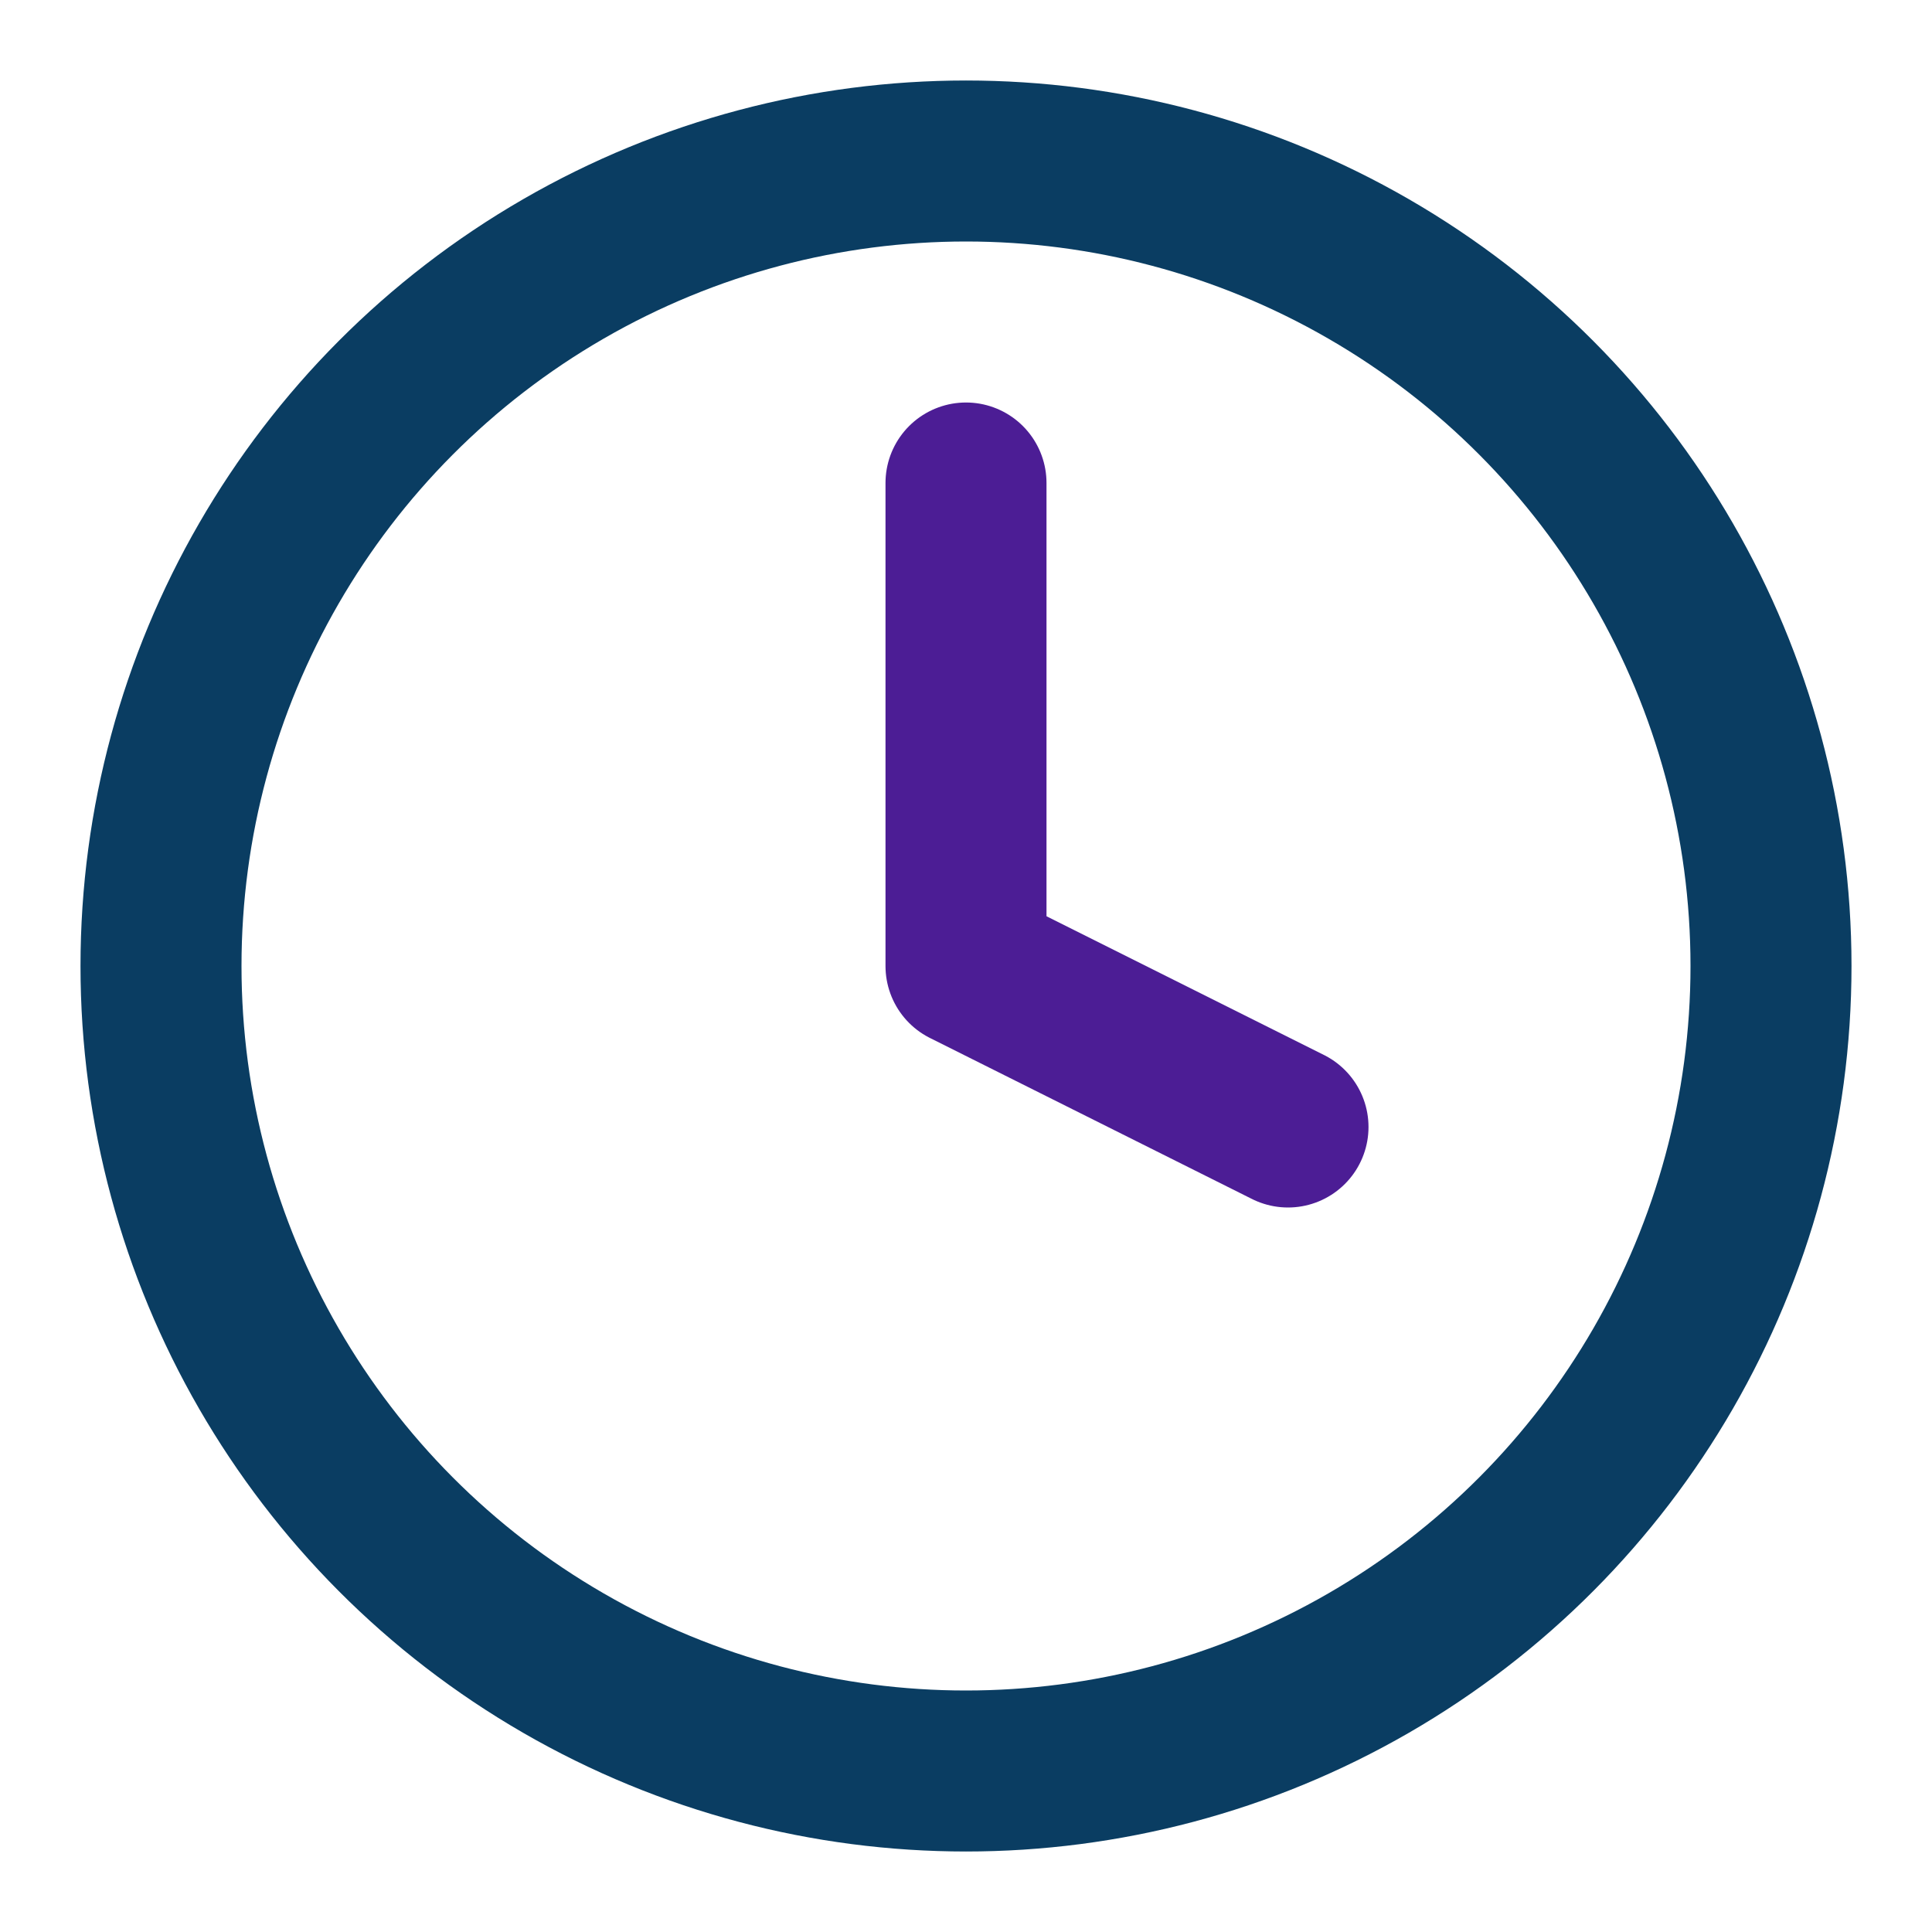
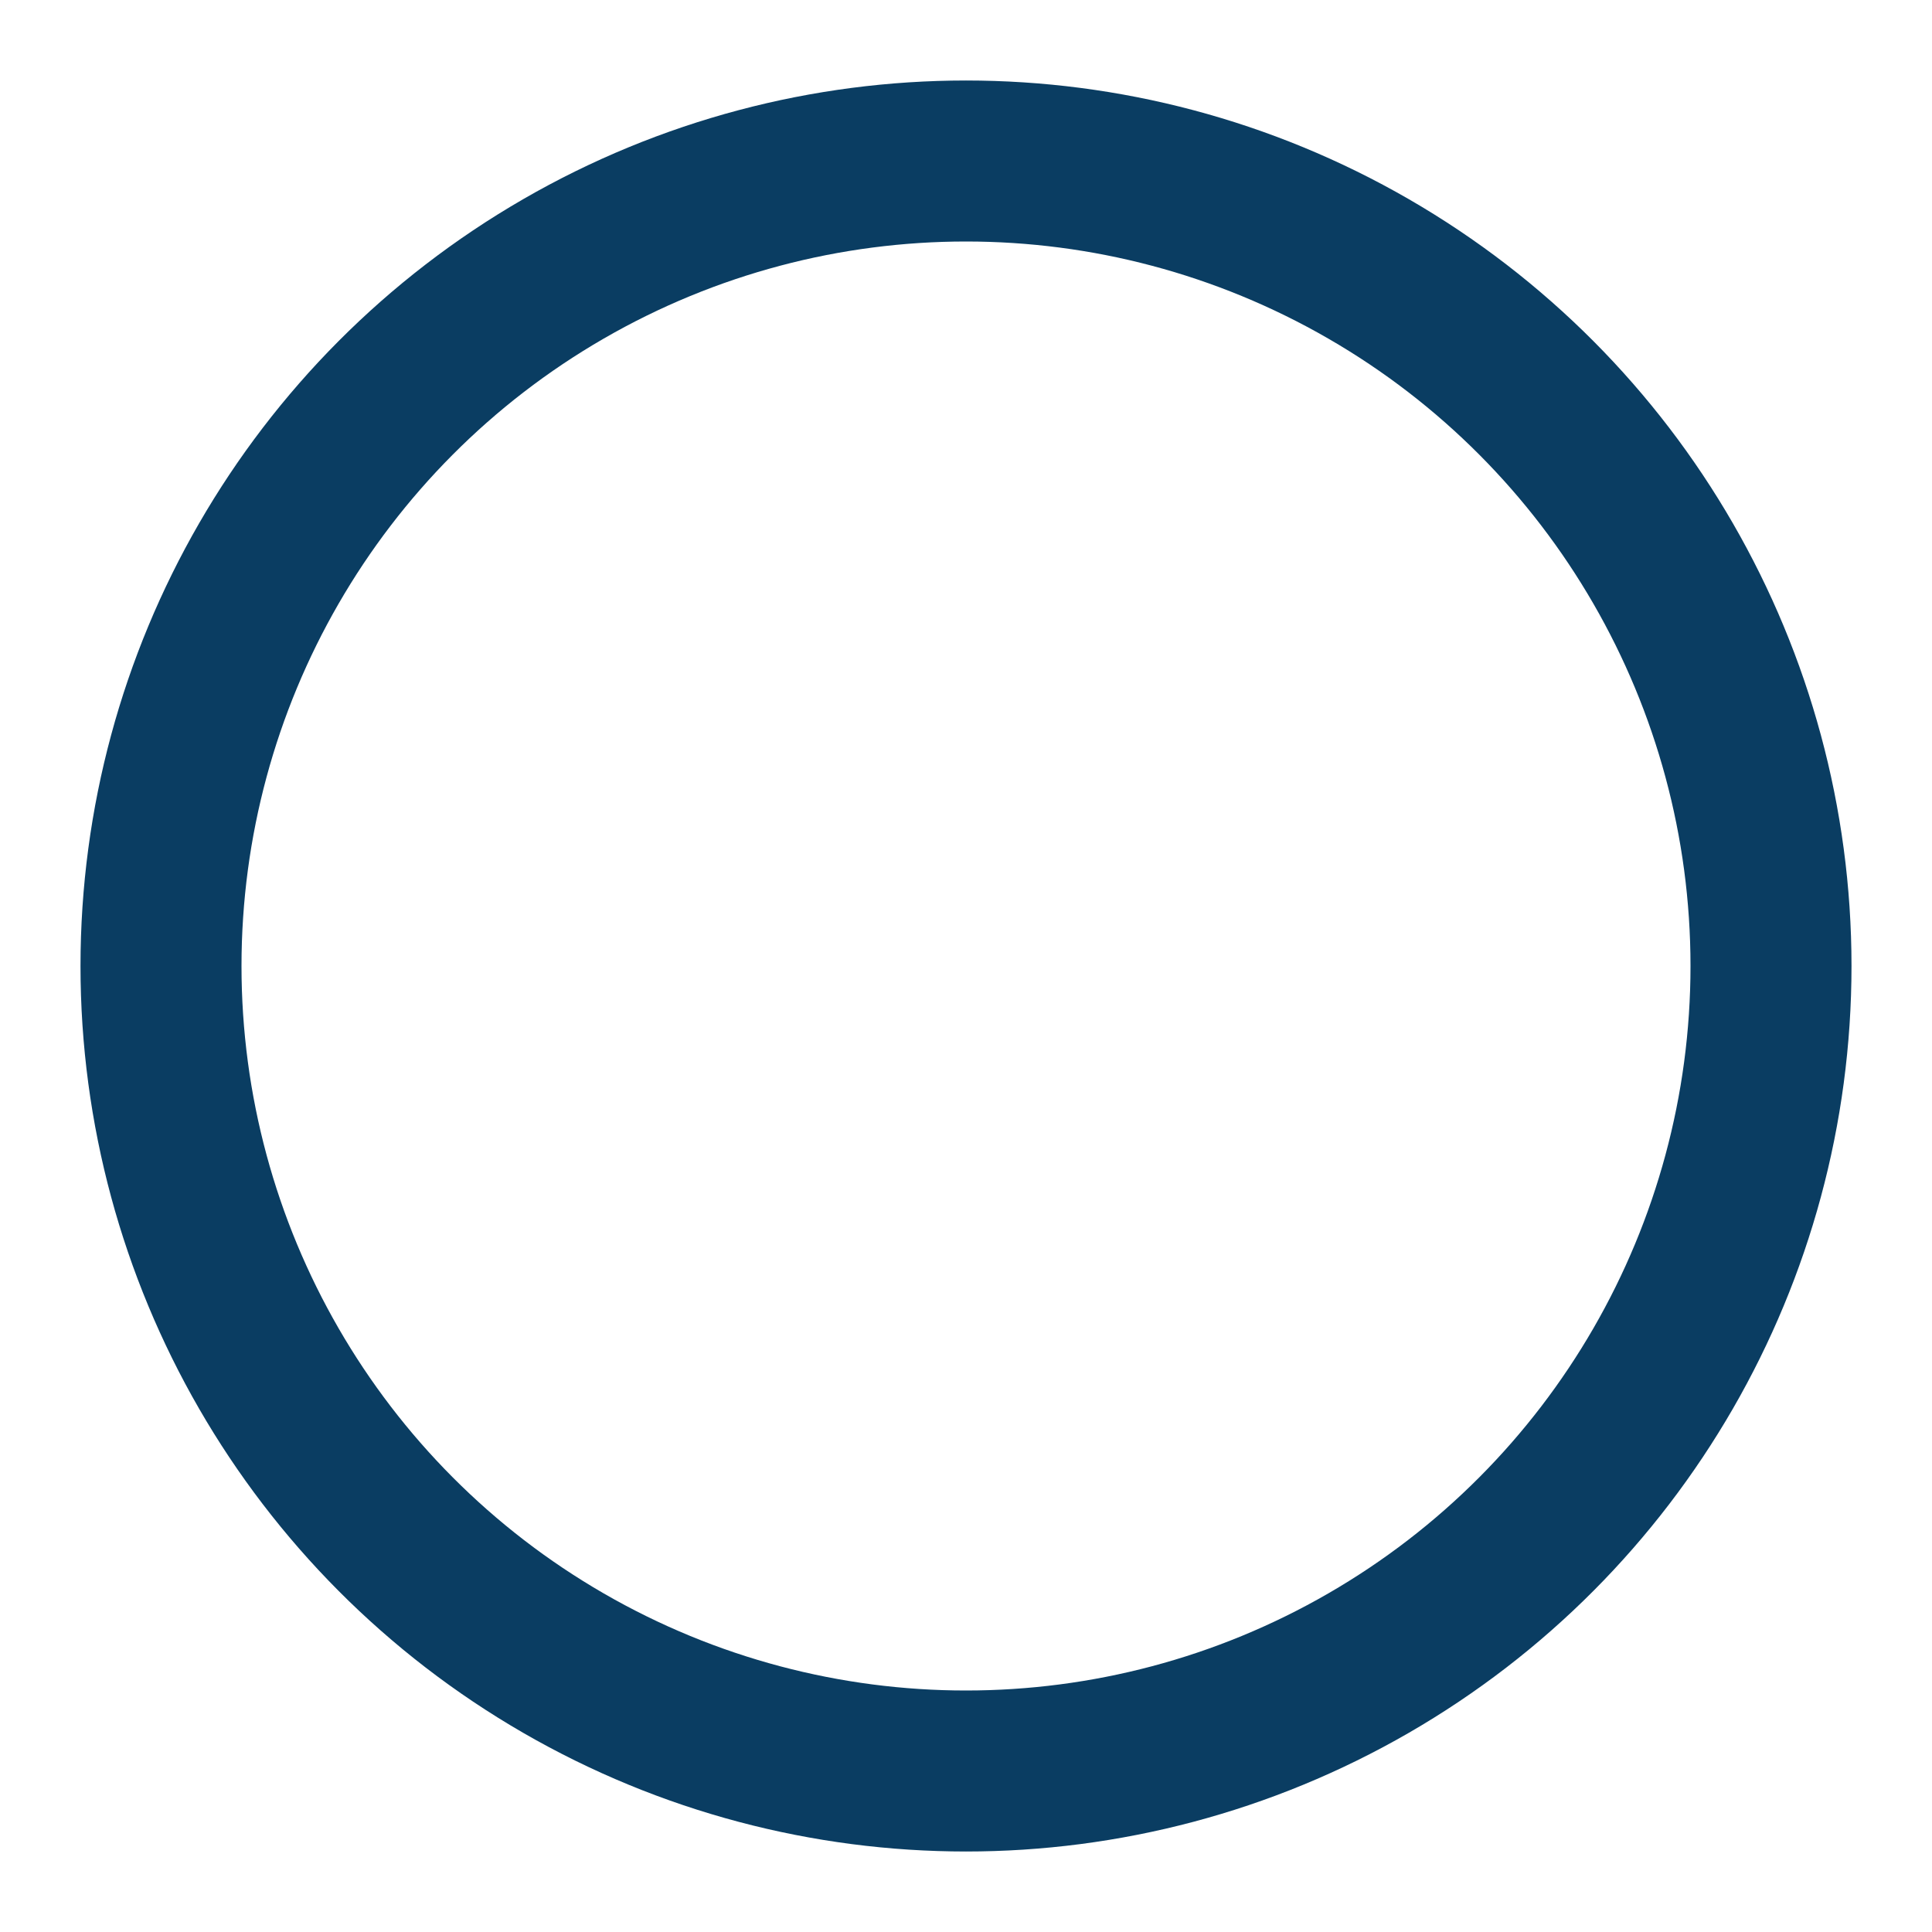
<svg xmlns="http://www.w3.org/2000/svg" width="24" height="24" viewBox="0 0 24 24">
  <circle cx="12" cy="12" r="10" fill="none" stroke="#0A3D62" stroke-width="2" />
-   <path d="M12 6v6l4 2" fill="none" stroke="#4C1D95" stroke-width="2" stroke-linecap="round" stroke-linejoin="round" />
</svg>